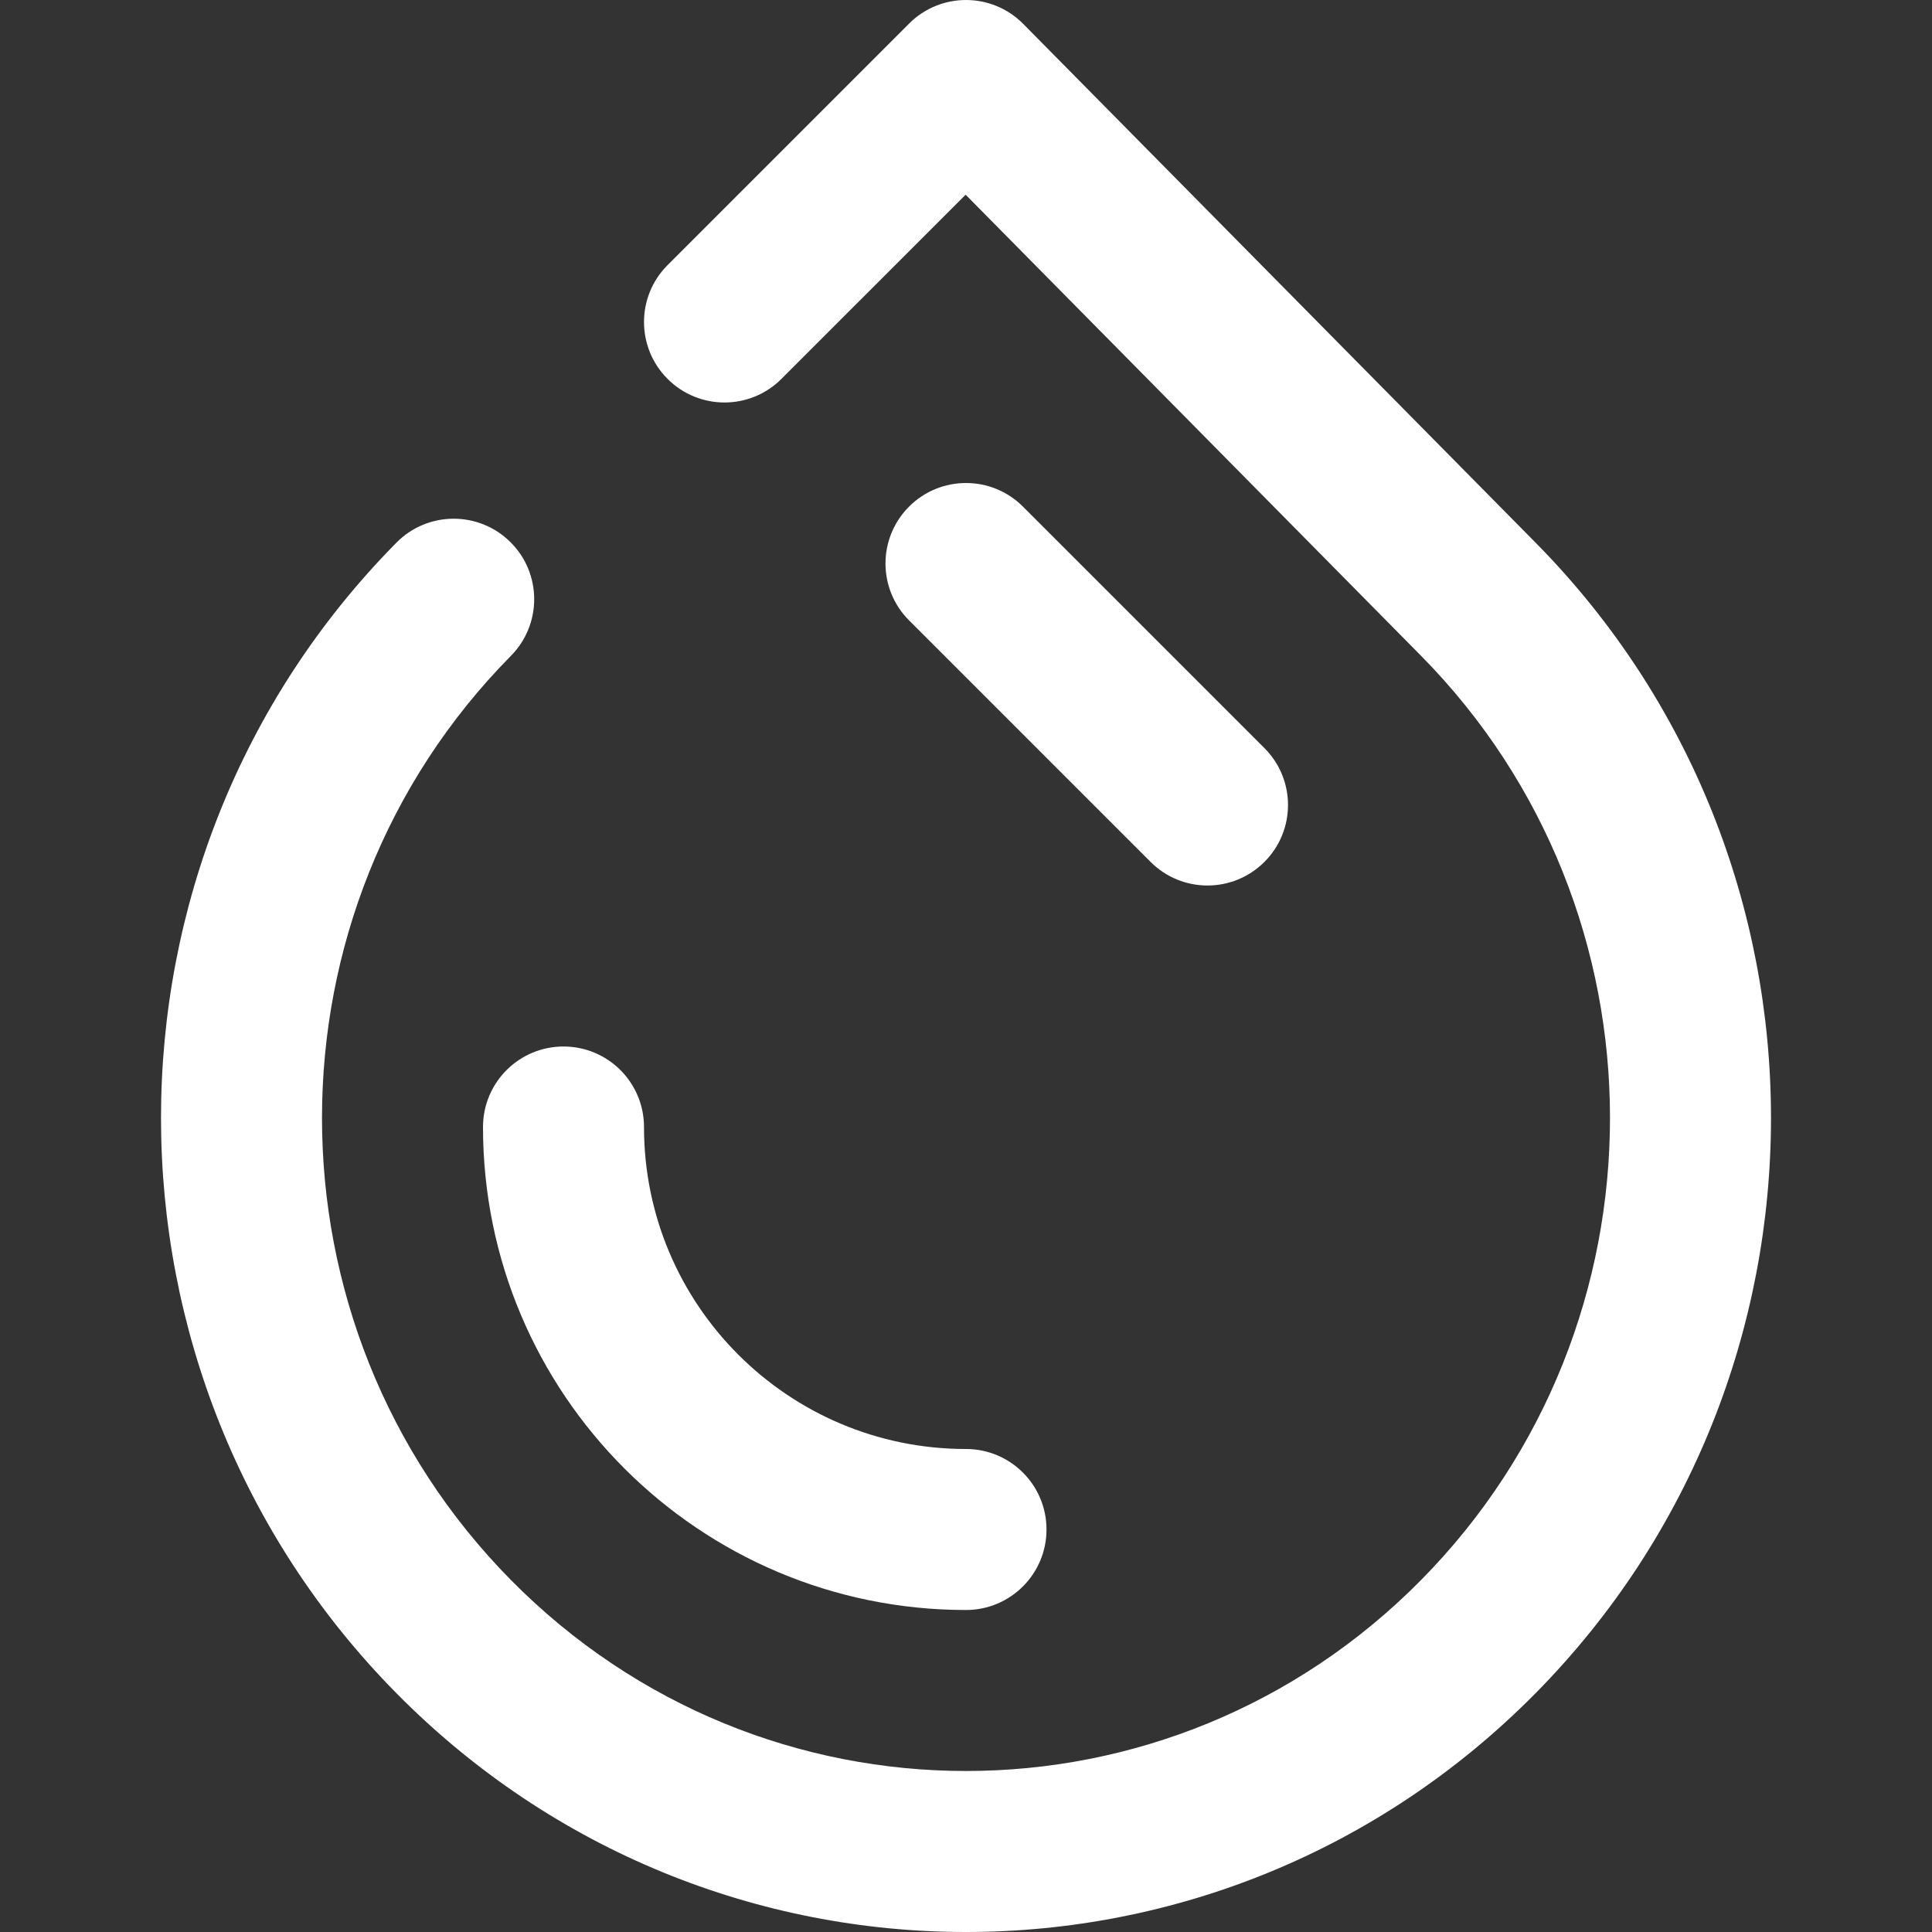
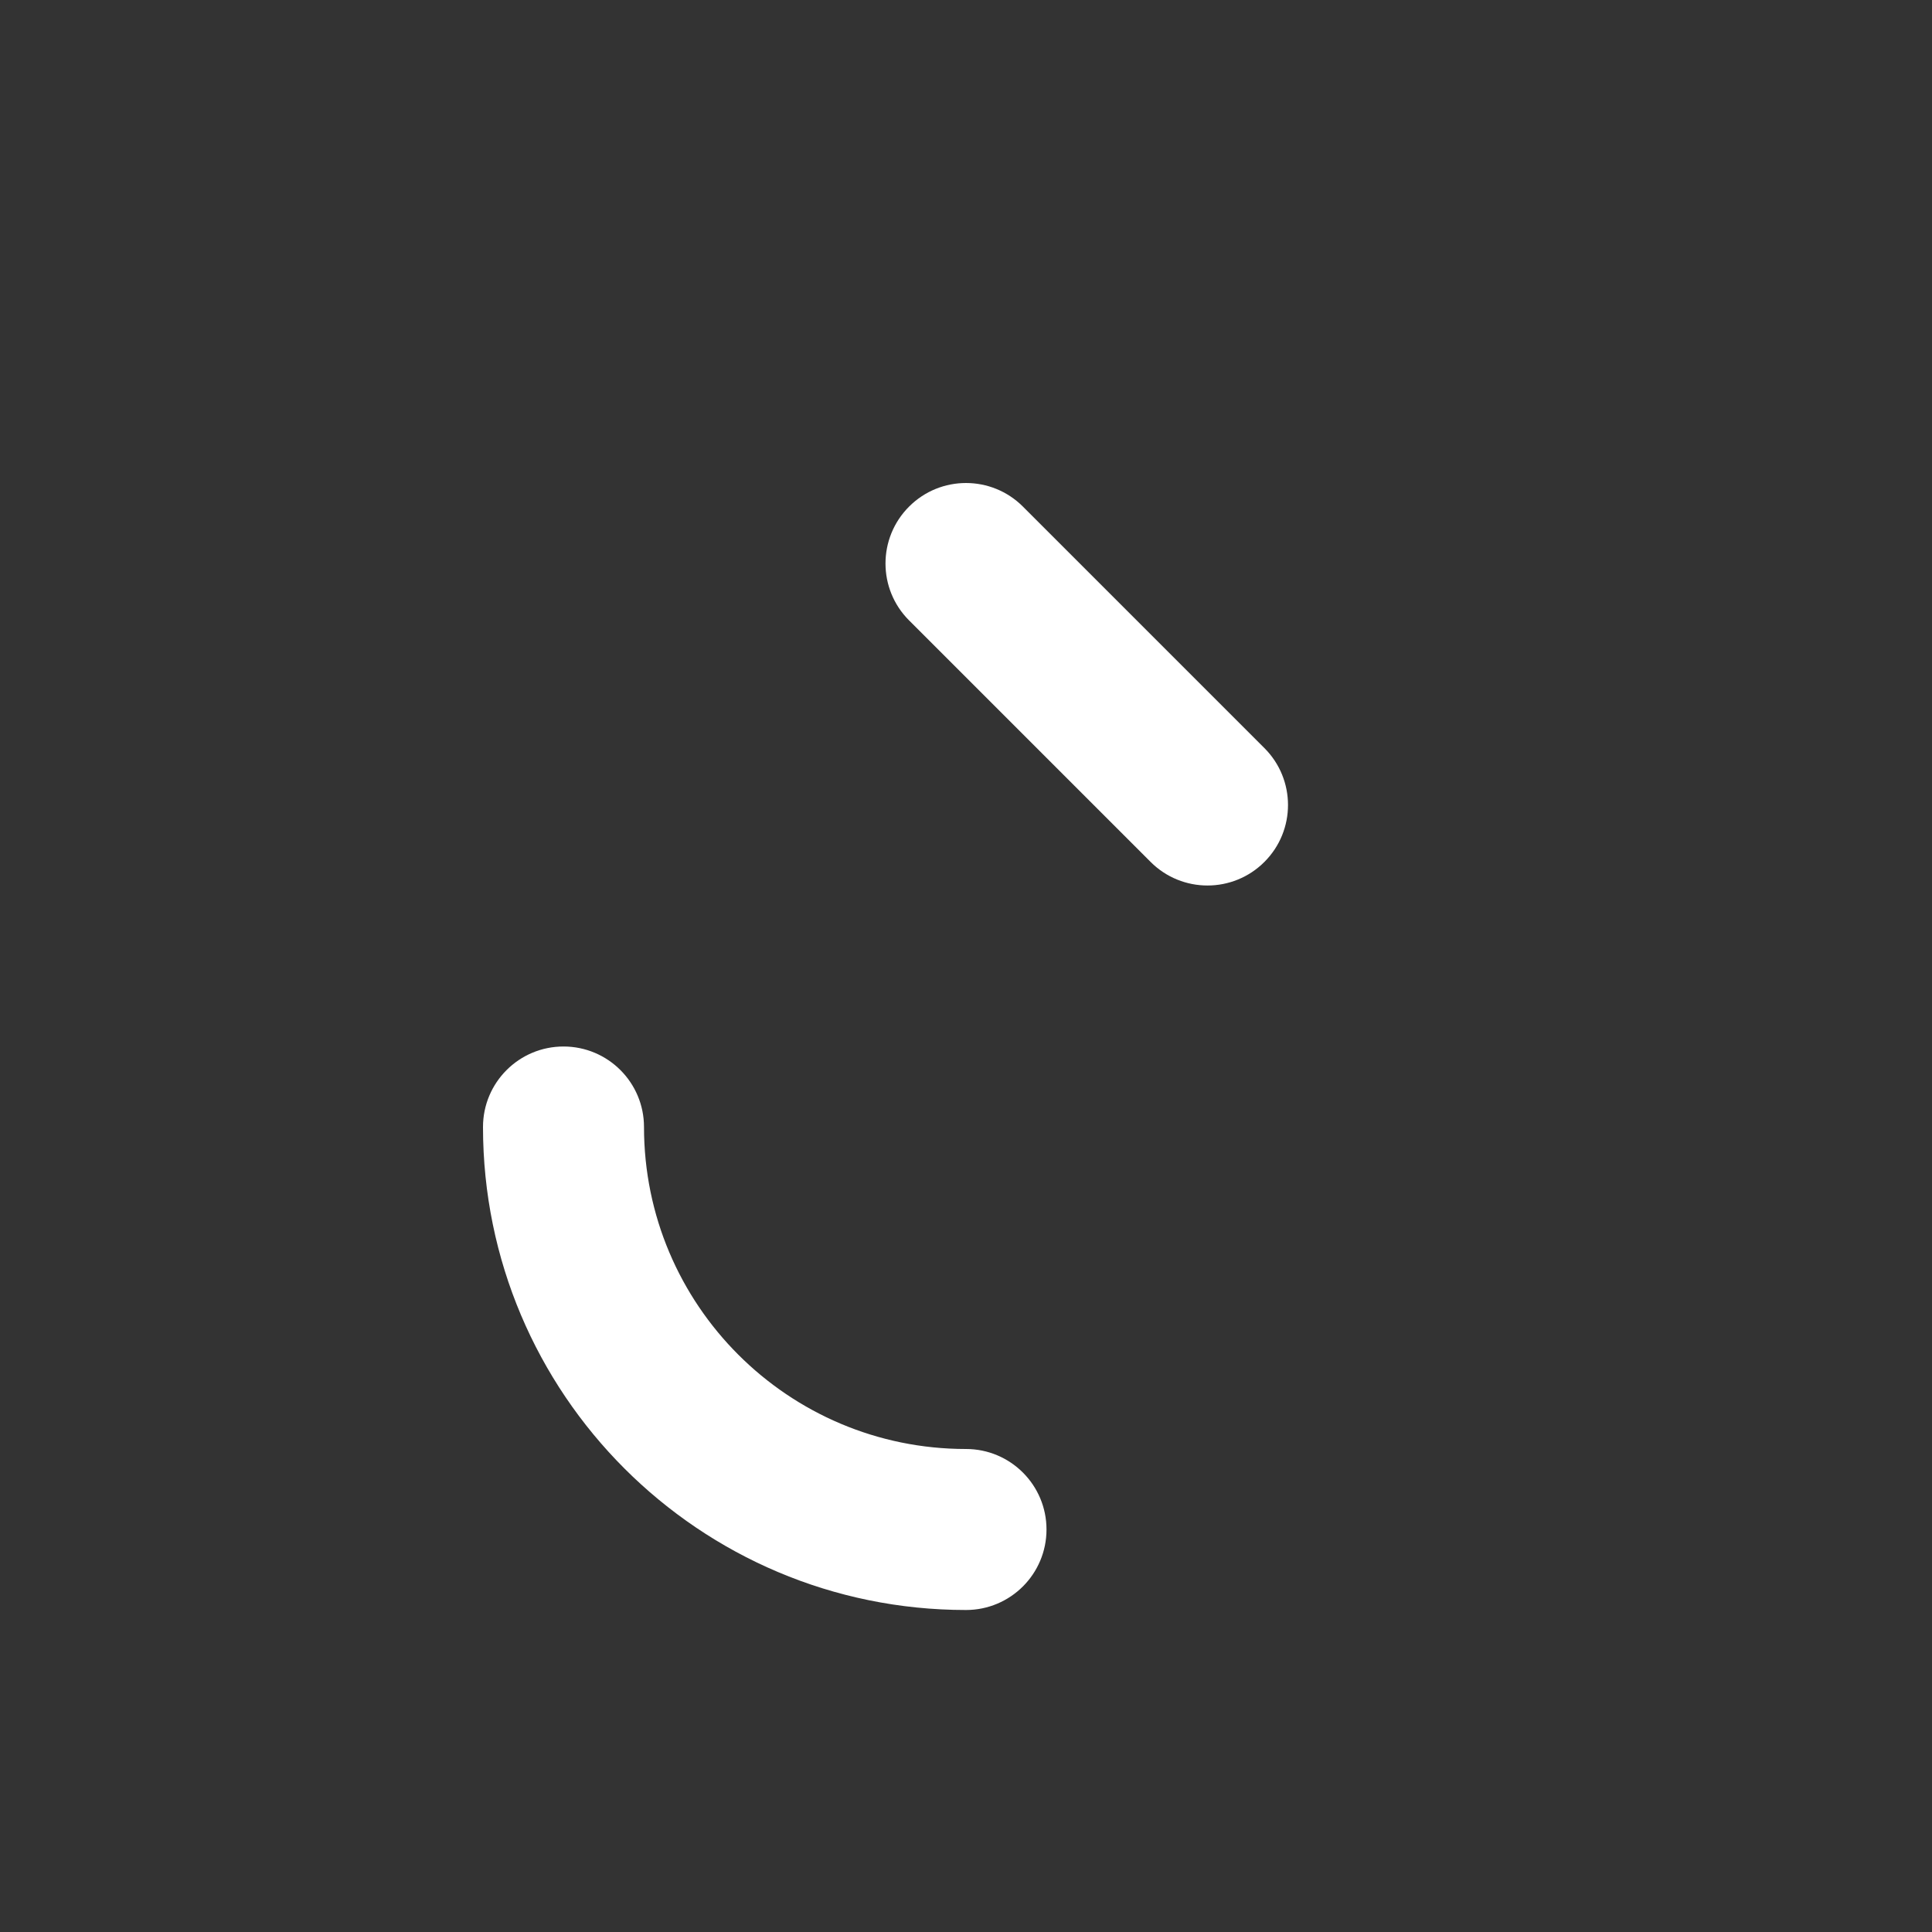
<svg xmlns="http://www.w3.org/2000/svg" width="96" height="96" viewBox="0 0 96 96" fill="none">
  <rect x="0" y="0" width="96" height="96" fill="#333333" stroke="none" />
-   <path d="M47.982 9.675L38.828 18.828C37.266 20.39 34.734 20.39 33.172 18.828C31.61 17.266 31.61 14.734 33.172 13.172L45.172 1.172C46.74 -0.397 49.287 -0.389 50.846 1.189L76.302 26.964C91.899 42.757 91.899 68.342 76.302 84.135C60.677 99.955 35.323 99.955 19.698 84.135C4.101 68.342 4.101 42.757 19.698 26.964C21.25 25.392 23.783 25.376 25.355 26.929C26.927 28.481 26.942 31.014 25.39 32.585C12.87 45.262 12.87 65.836 25.39 78.513C37.883 91.162 58.117 91.162 70.61 78.513C83.13 65.836 83.13 45.262 70.61 32.585L47.982 9.675Z" fill="white" />
  <path d="M32 56C32 64.837 39.163 72 48 72C50.209 72 52 73.791 52 76C52 78.209 50.209 80 48 80C34.745 80 24 69.255 24 56C24 53.791 25.791 52 28 52C30.209 52 32 53.791 32 56ZM62.828 37.172C64.391 38.734 64.391 41.266 62.828 42.828C61.266 44.391 58.734 44.391 57.172 42.828L45.172 30.828C43.609 29.266 43.609 26.734 45.172 25.172C46.734 23.61 49.266 23.61 50.828 25.172L62.828 37.172Z" fill="white" />
</svg>